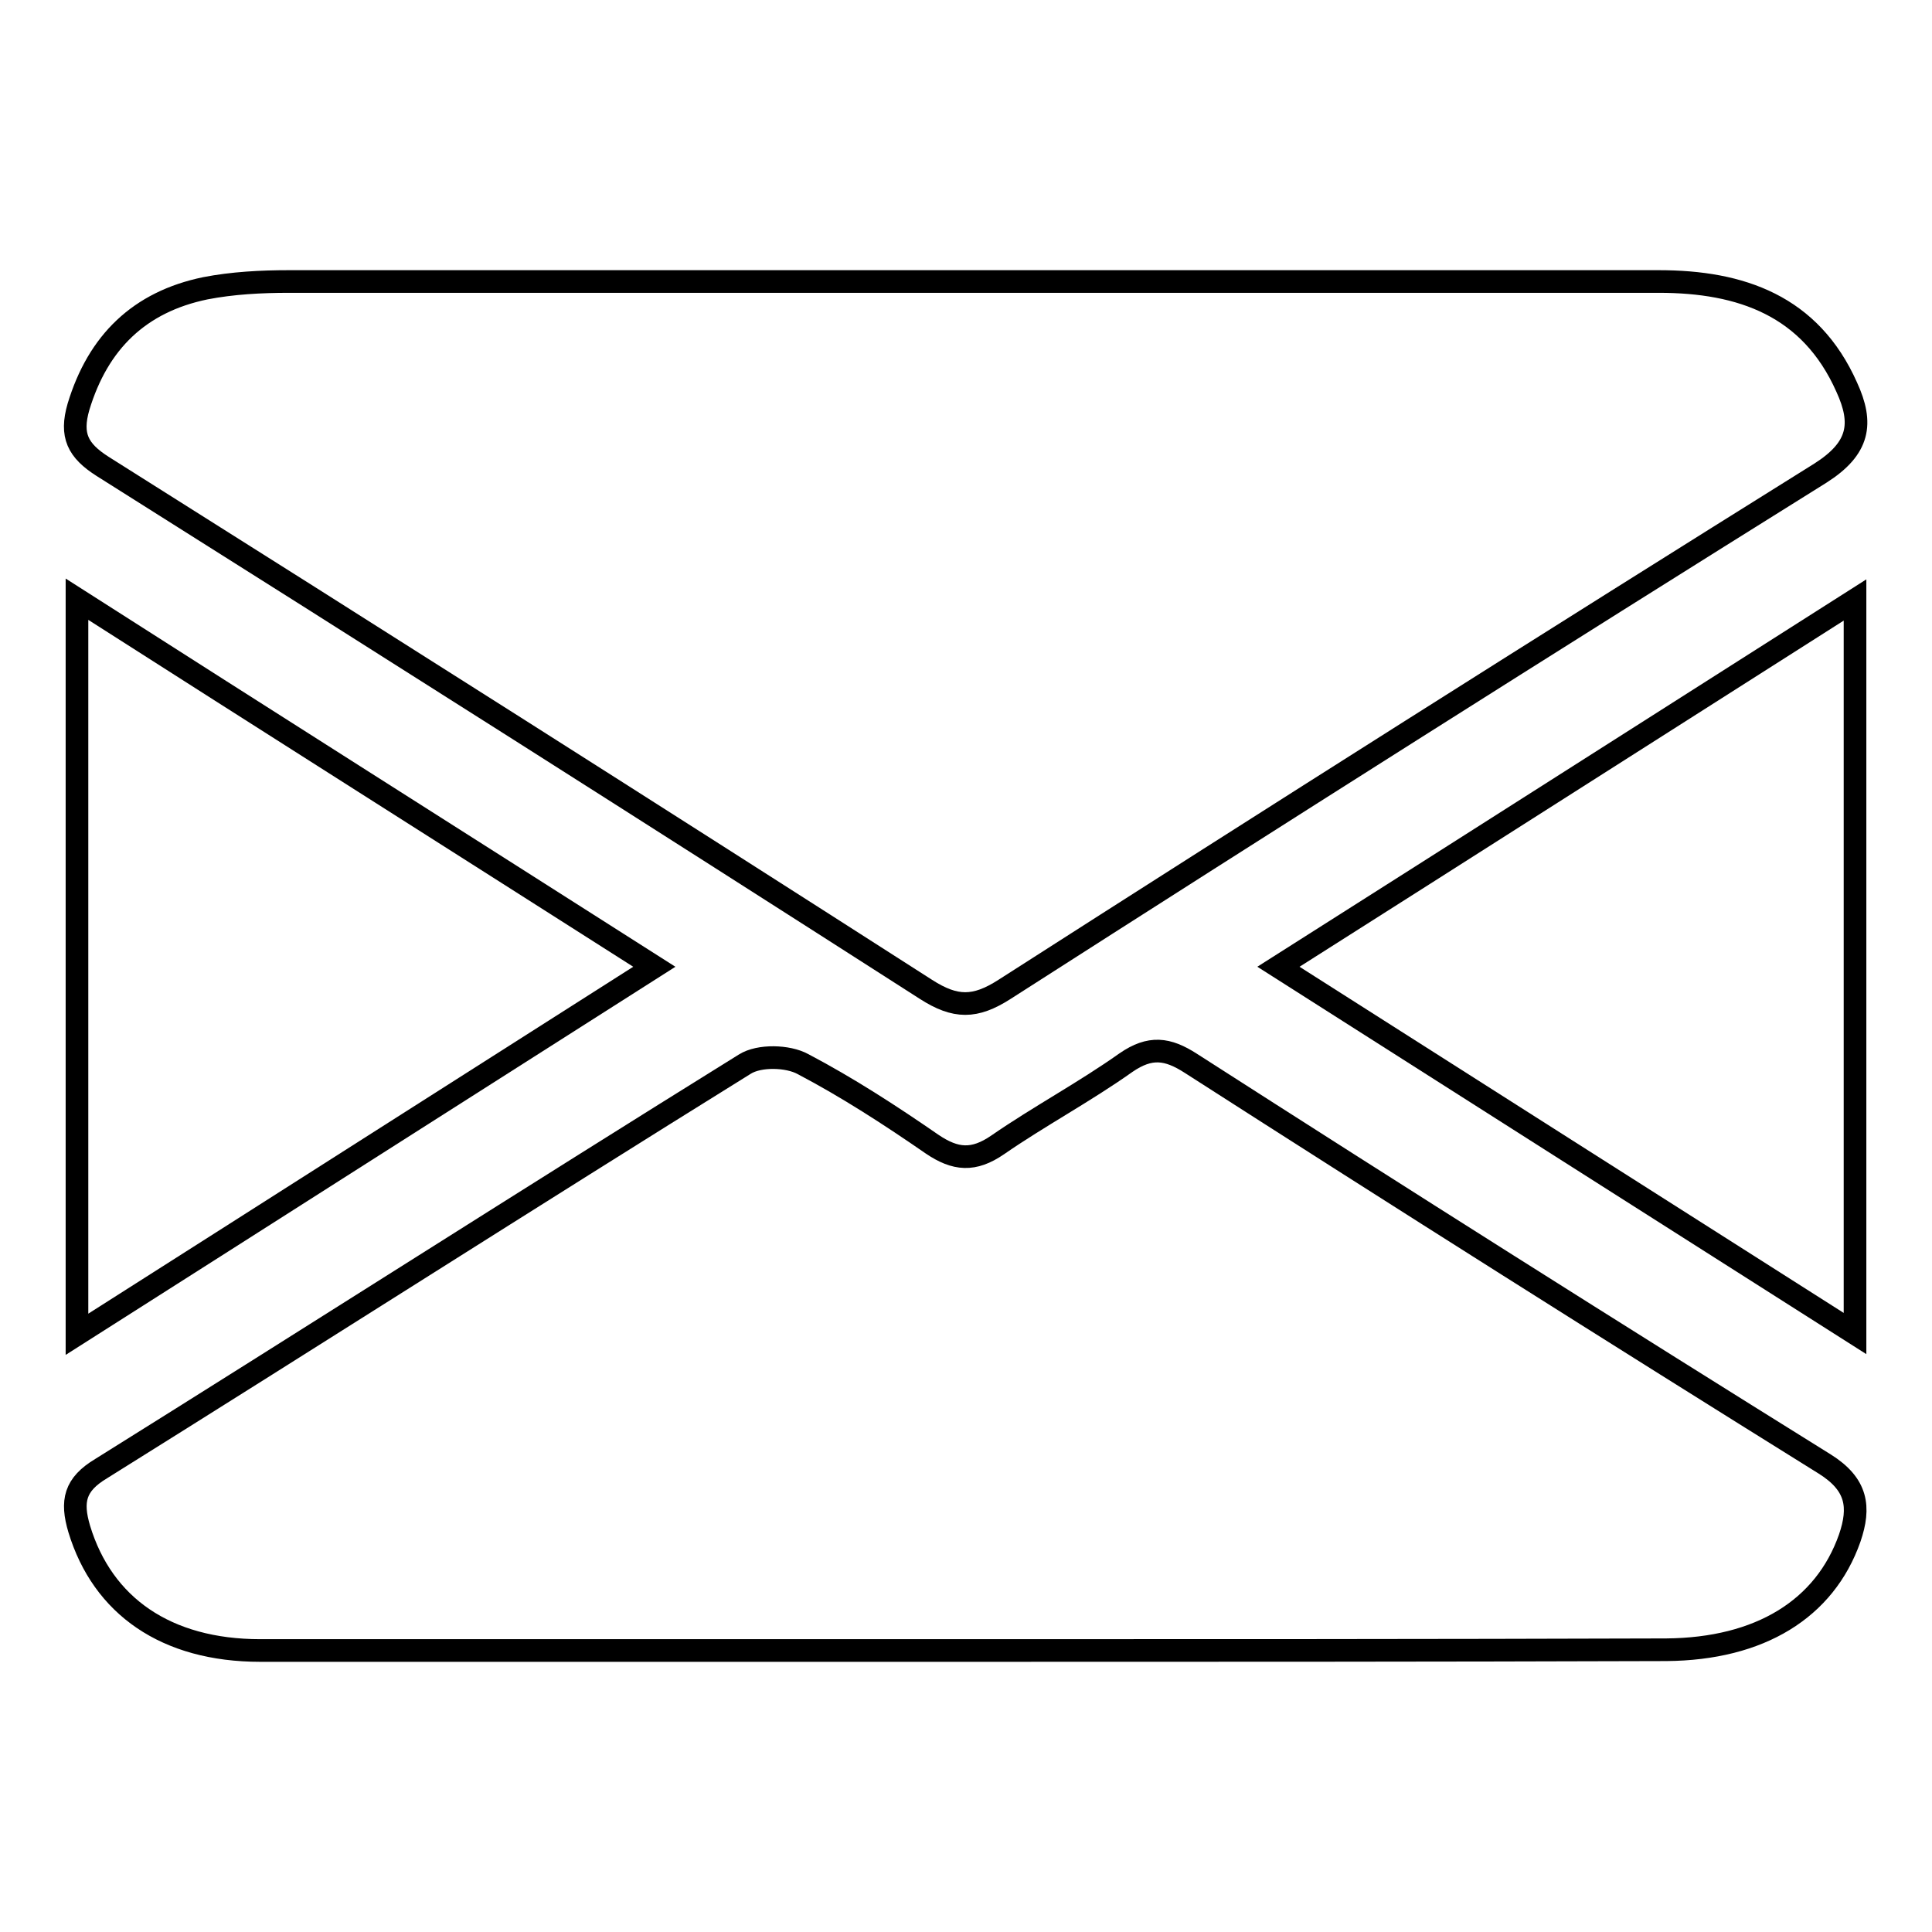
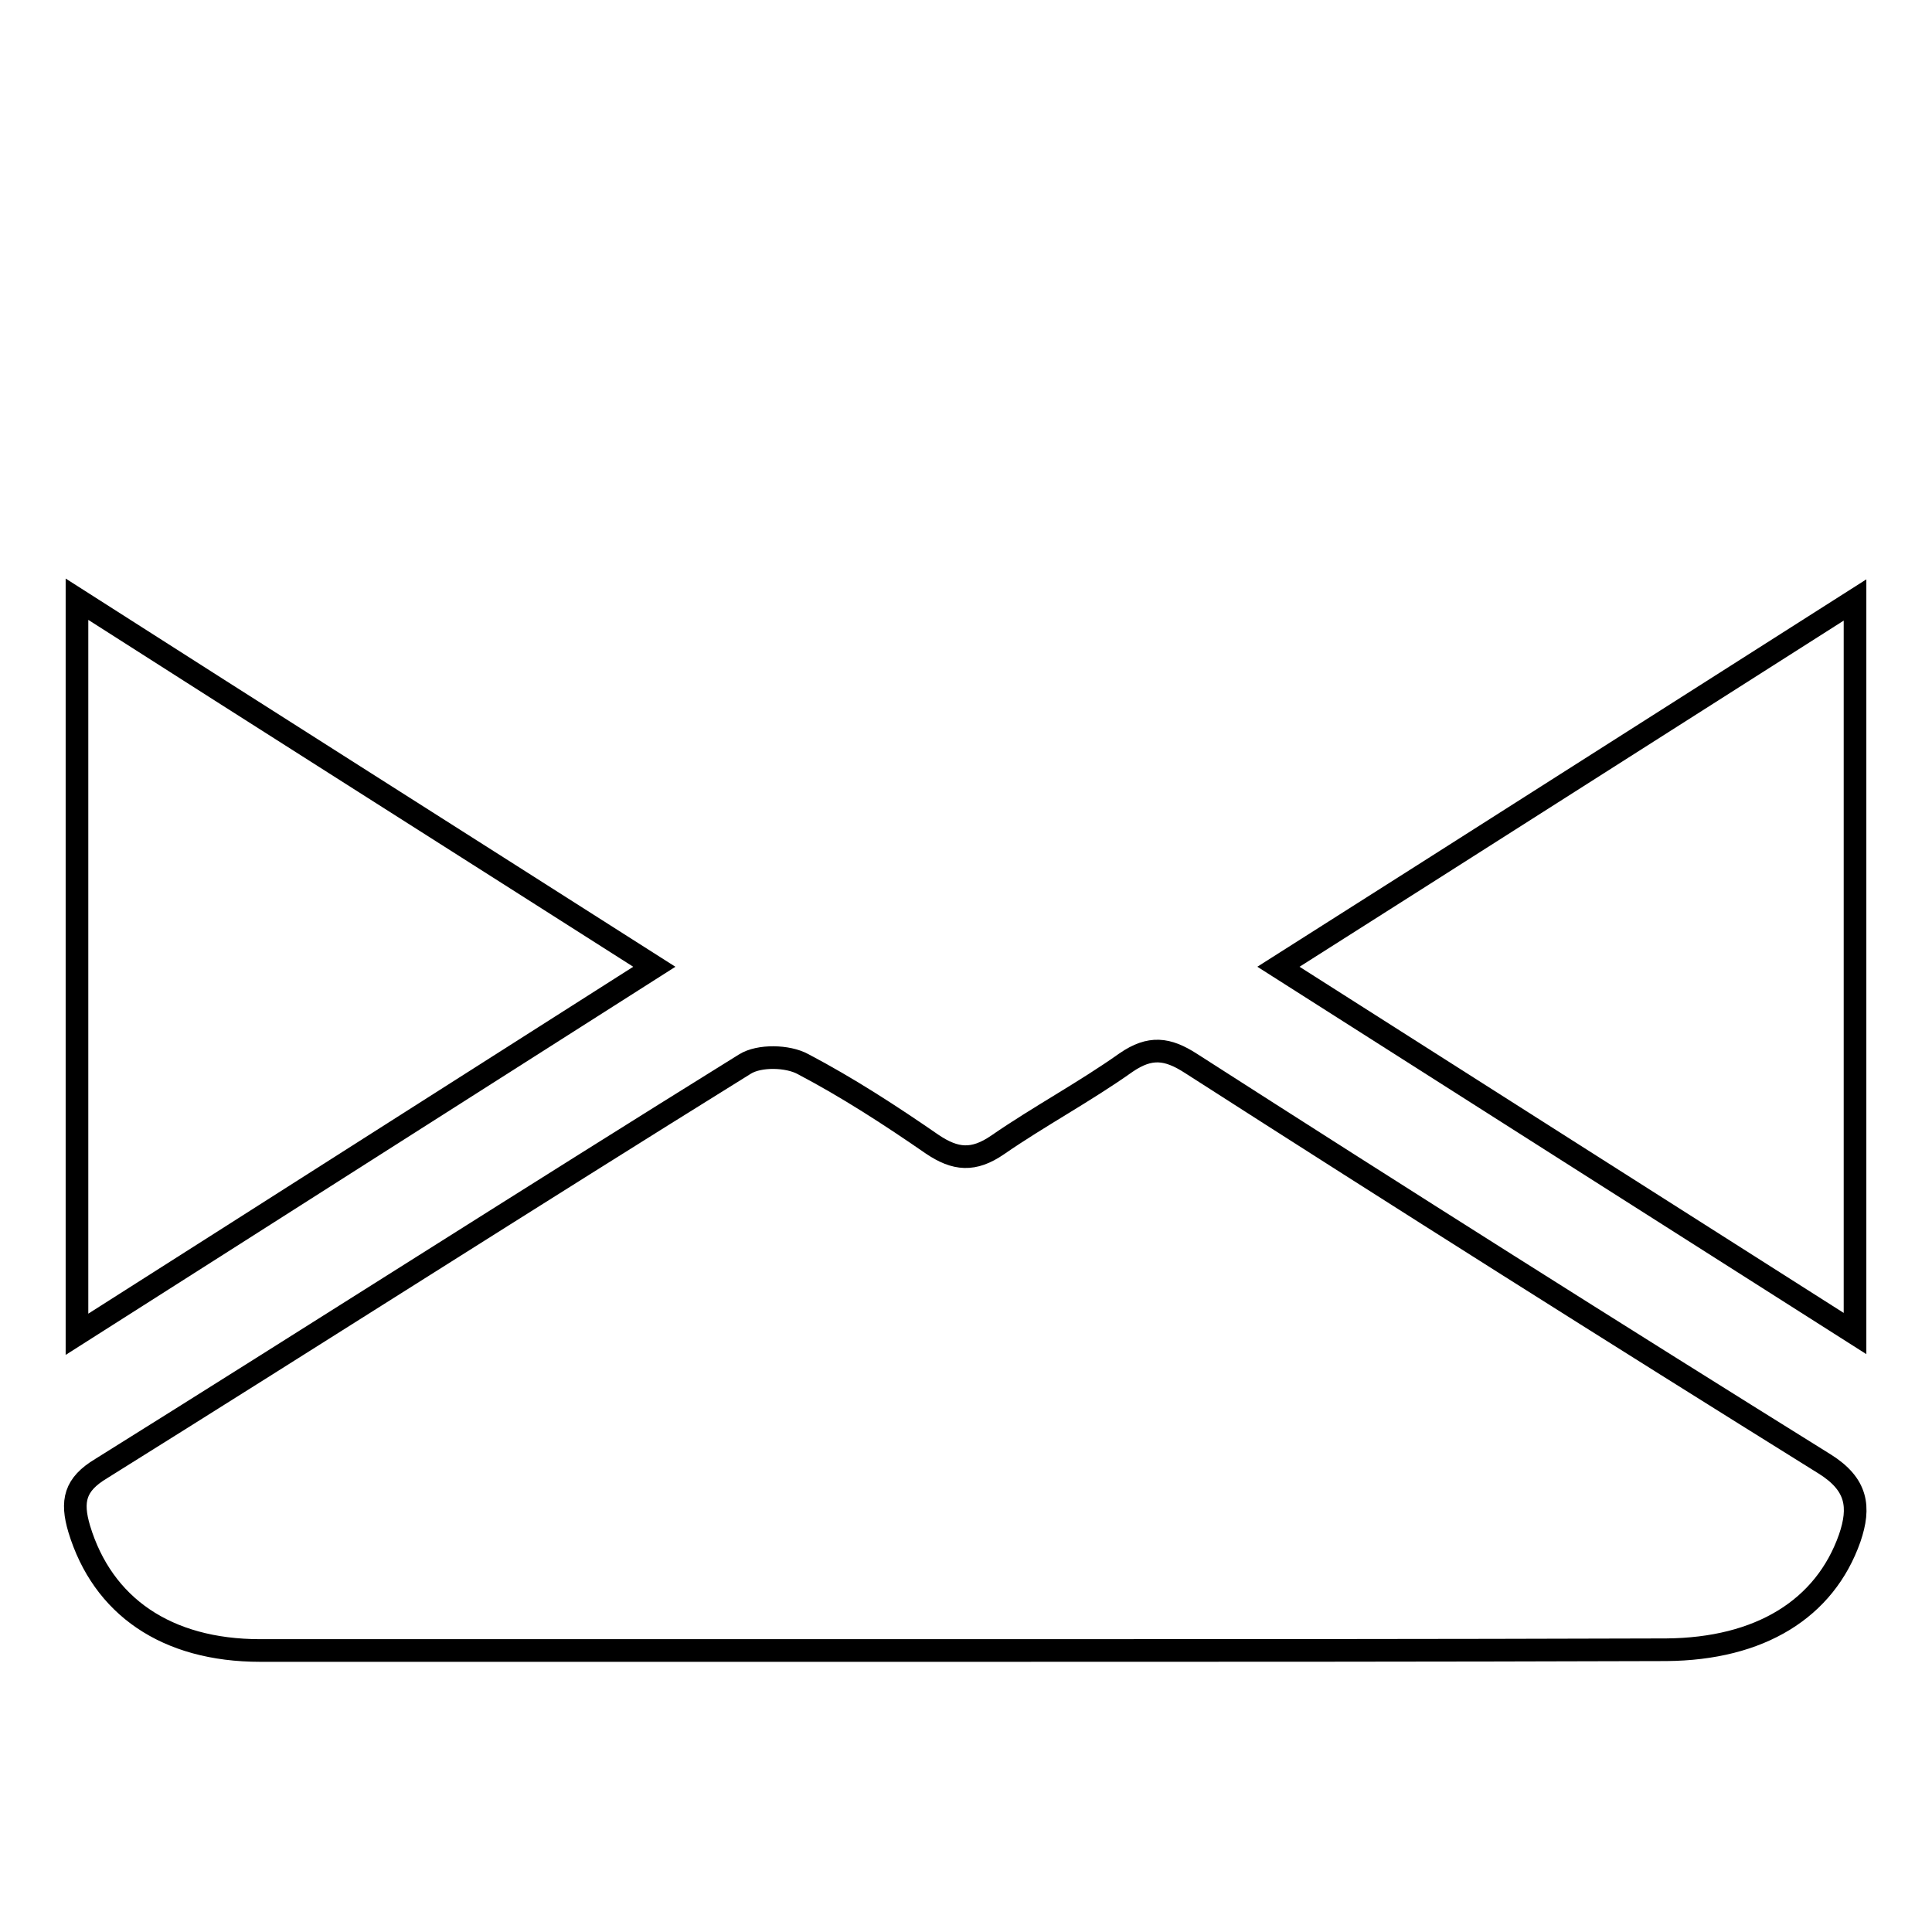
<svg xmlns="http://www.w3.org/2000/svg" version="1.1" x="0px" y="0px" viewBox="0 0 256 256" enable-background="new 0 0 256 256" xml:space="preserve">
  <g>
    <g>
-       <path stroke-width="3" fill-opacity="0" stroke="#000000" d="M128,37.3c30.6,0,61.2,0,91.8,0c10.9,0,20.1,3.2,24.9,14c2.2,4.8,1.7,8.1-3.5,11.4c-36.2,22.6-72.2,45.4-108.1,68.4c-3.9,2.5-6.5,2.5-10.4,0C86.5,107.9,50.1,84.8,13.6,61.8c-3.3-2.1-4.3-4.1-3.2-7.9c2.6-8.6,8.1-13.9,16.8-15.7c3.6-0.7,7.4-0.9,11.1-0.9C68.2,37.3,98.1,37.3,128,37.3z" />
      <path stroke-width="3" fill-opacity="0" stroke="#000000" d="M127.7,218.7c-31,0-62.1,0-93.2,0c-12.5,0-20.9-5.9-24-16.1c-1.1-3.7-0.6-5.9,2.9-8c28.5-17.8,56.8-35.9,85.3-53.6c1.9-1.2,5.7-1.1,7.7,0c5.9,3.1,11.6,6.8,17.1,10.6c3.1,2.1,5.5,2.3,8.7,0.1c5.5-3.8,11.5-7,17-10.9c3.2-2.2,5.5-1.9,8.6,0.1c27.9,17.9,55.9,35.6,84,53.1c4.3,2.7,4.7,5.7,3.3,9.8c-3.3,9.4-11.9,14.7-24.3,14.8C189.8,218.7,158.8,218.7,127.7,218.7z" />
-       <path stroke-width="3" fill-opacity="0" stroke="#000000" d="M10.2,79.4c25.5,16.3,50.6,32.2,76.5,48.7c-25.8,16.4-50.7,32.3-76.5,48.7V79.4z" />
+       <path stroke-width="3" fill-opacity="0" stroke="#000000" d="M10.2,79.4c25.5,16.3,50.6,32.2,76.5,48.7c-25.8,16.4-50.7,32.3-76.5,48.7z" />
      <path stroke-width="3" fill-opacity="0" stroke="#000000" d="M245.8,79.5v97.2c-25.8-16.4-50.8-32.3-76.4-48.6C195.1,111.8,220,95.9,245.8,79.5z" />
    </g>
  </g>
</svg>